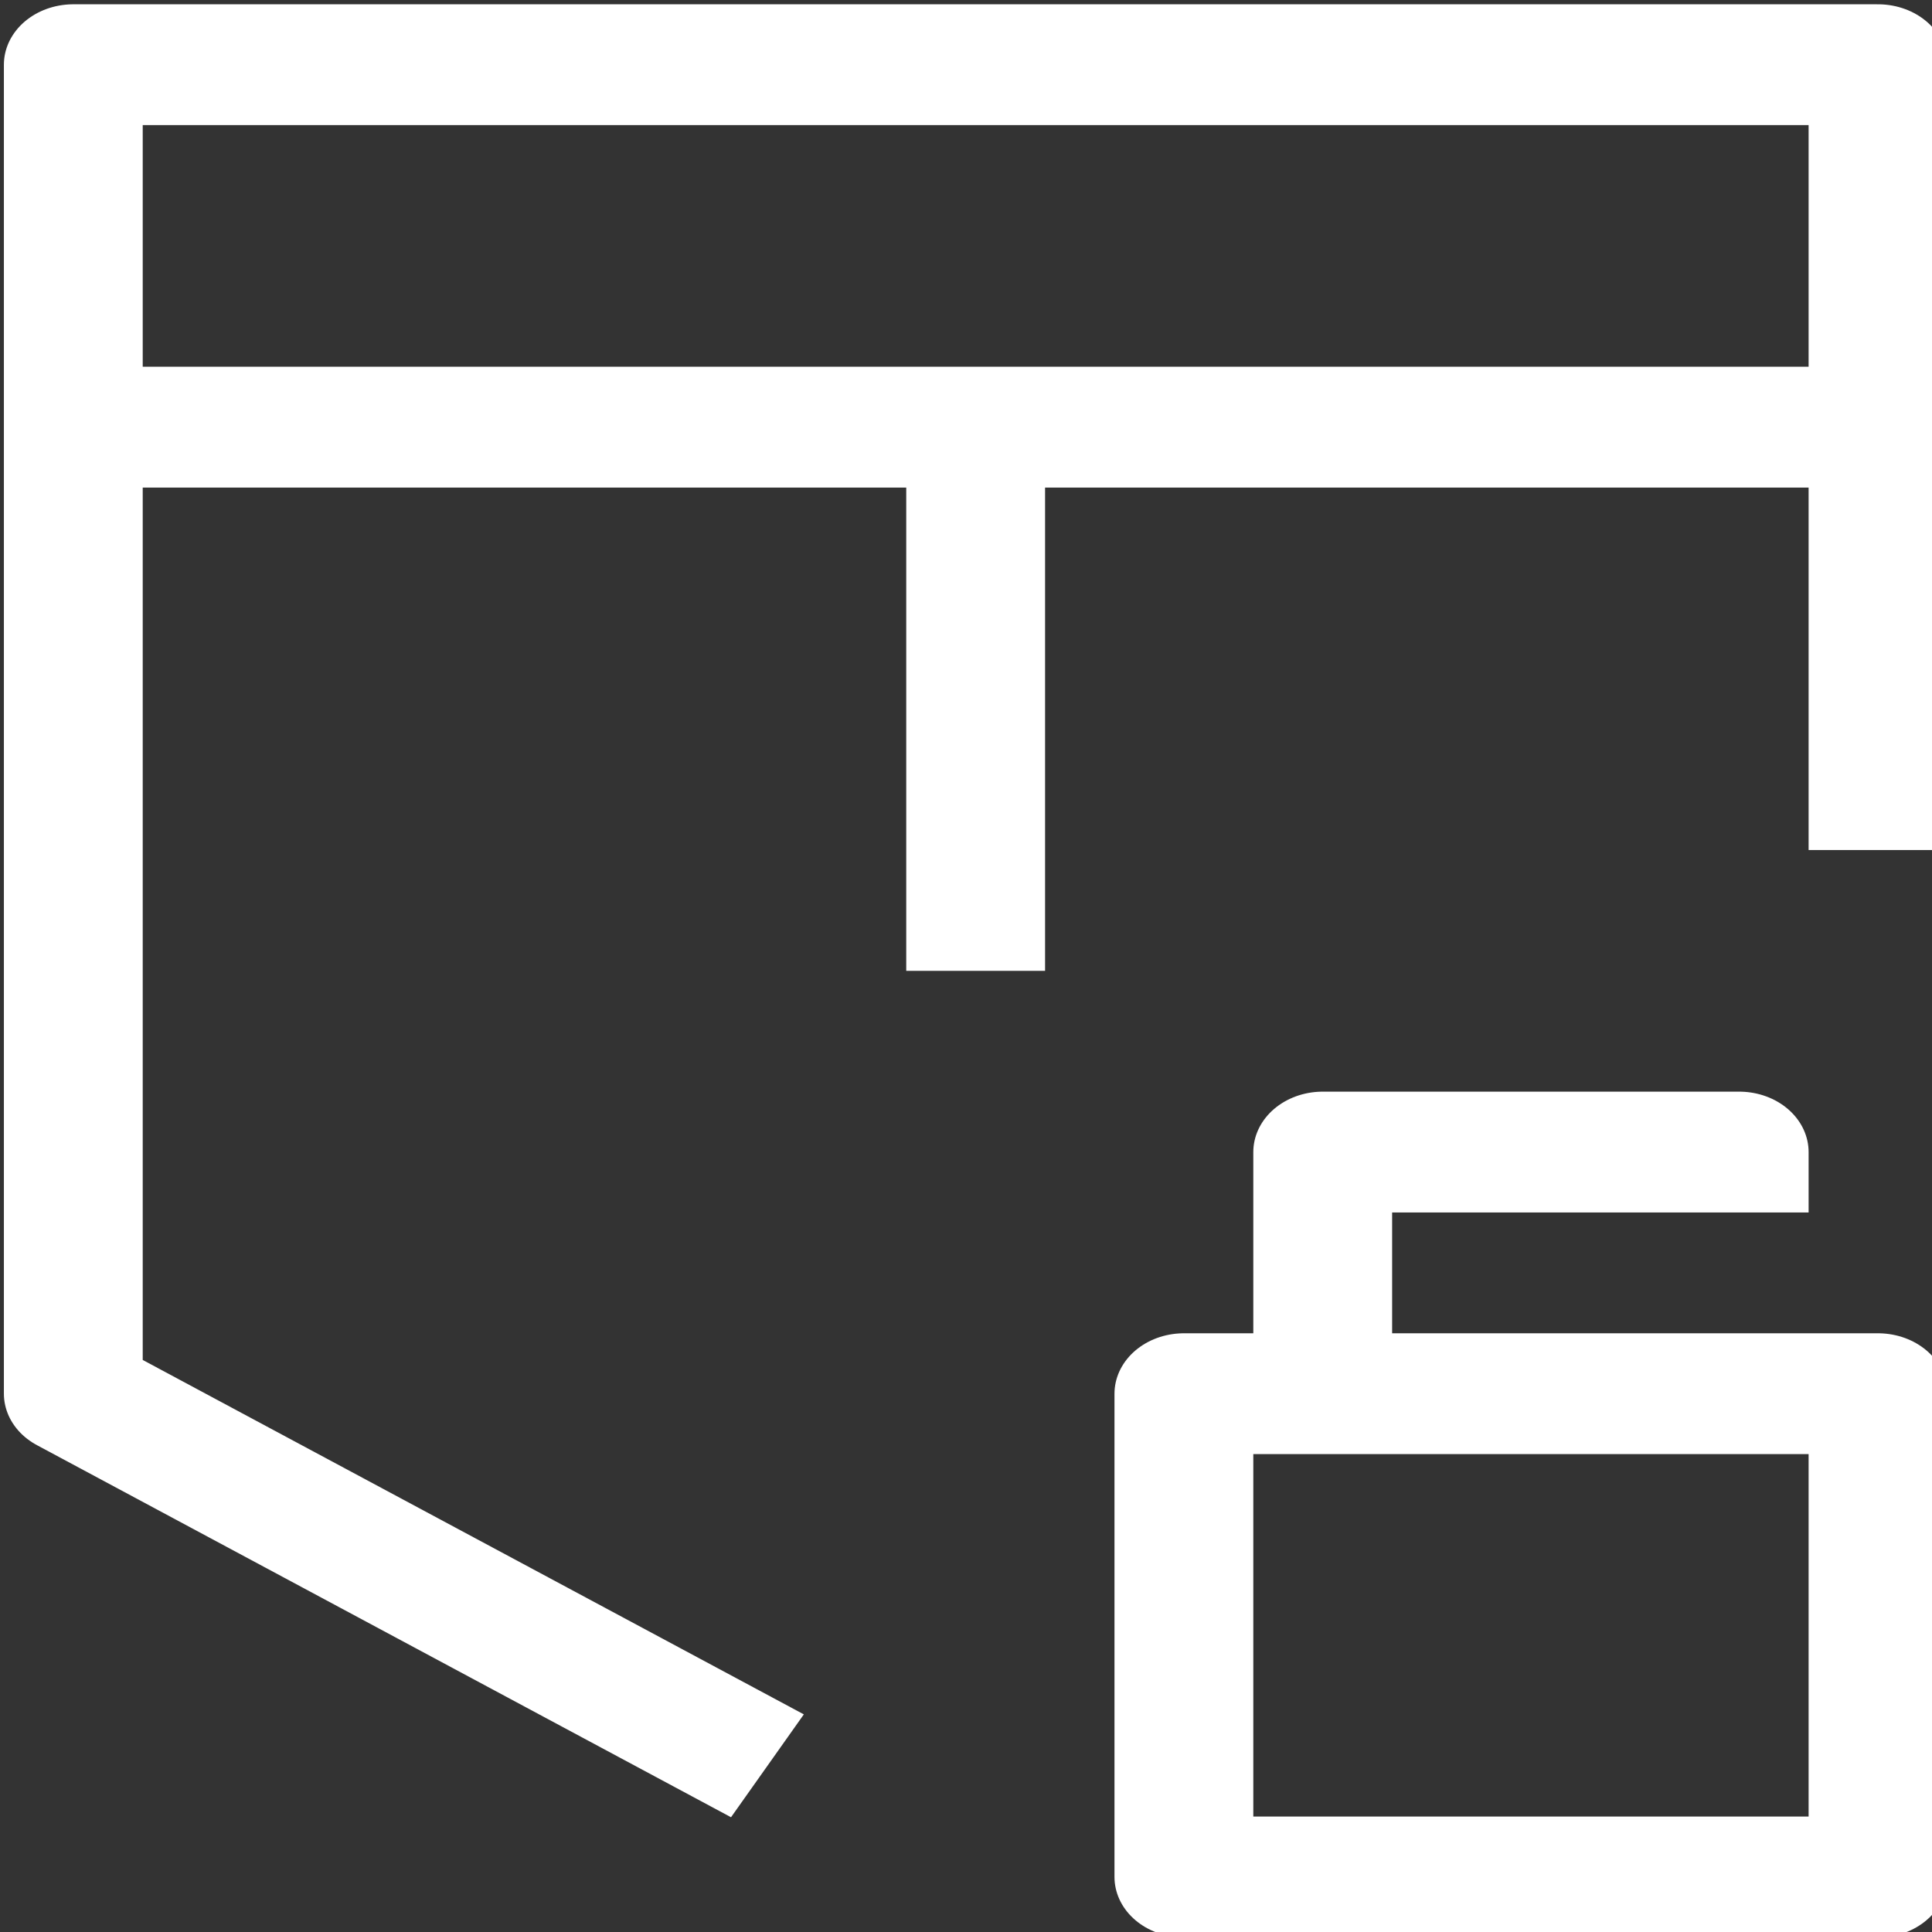
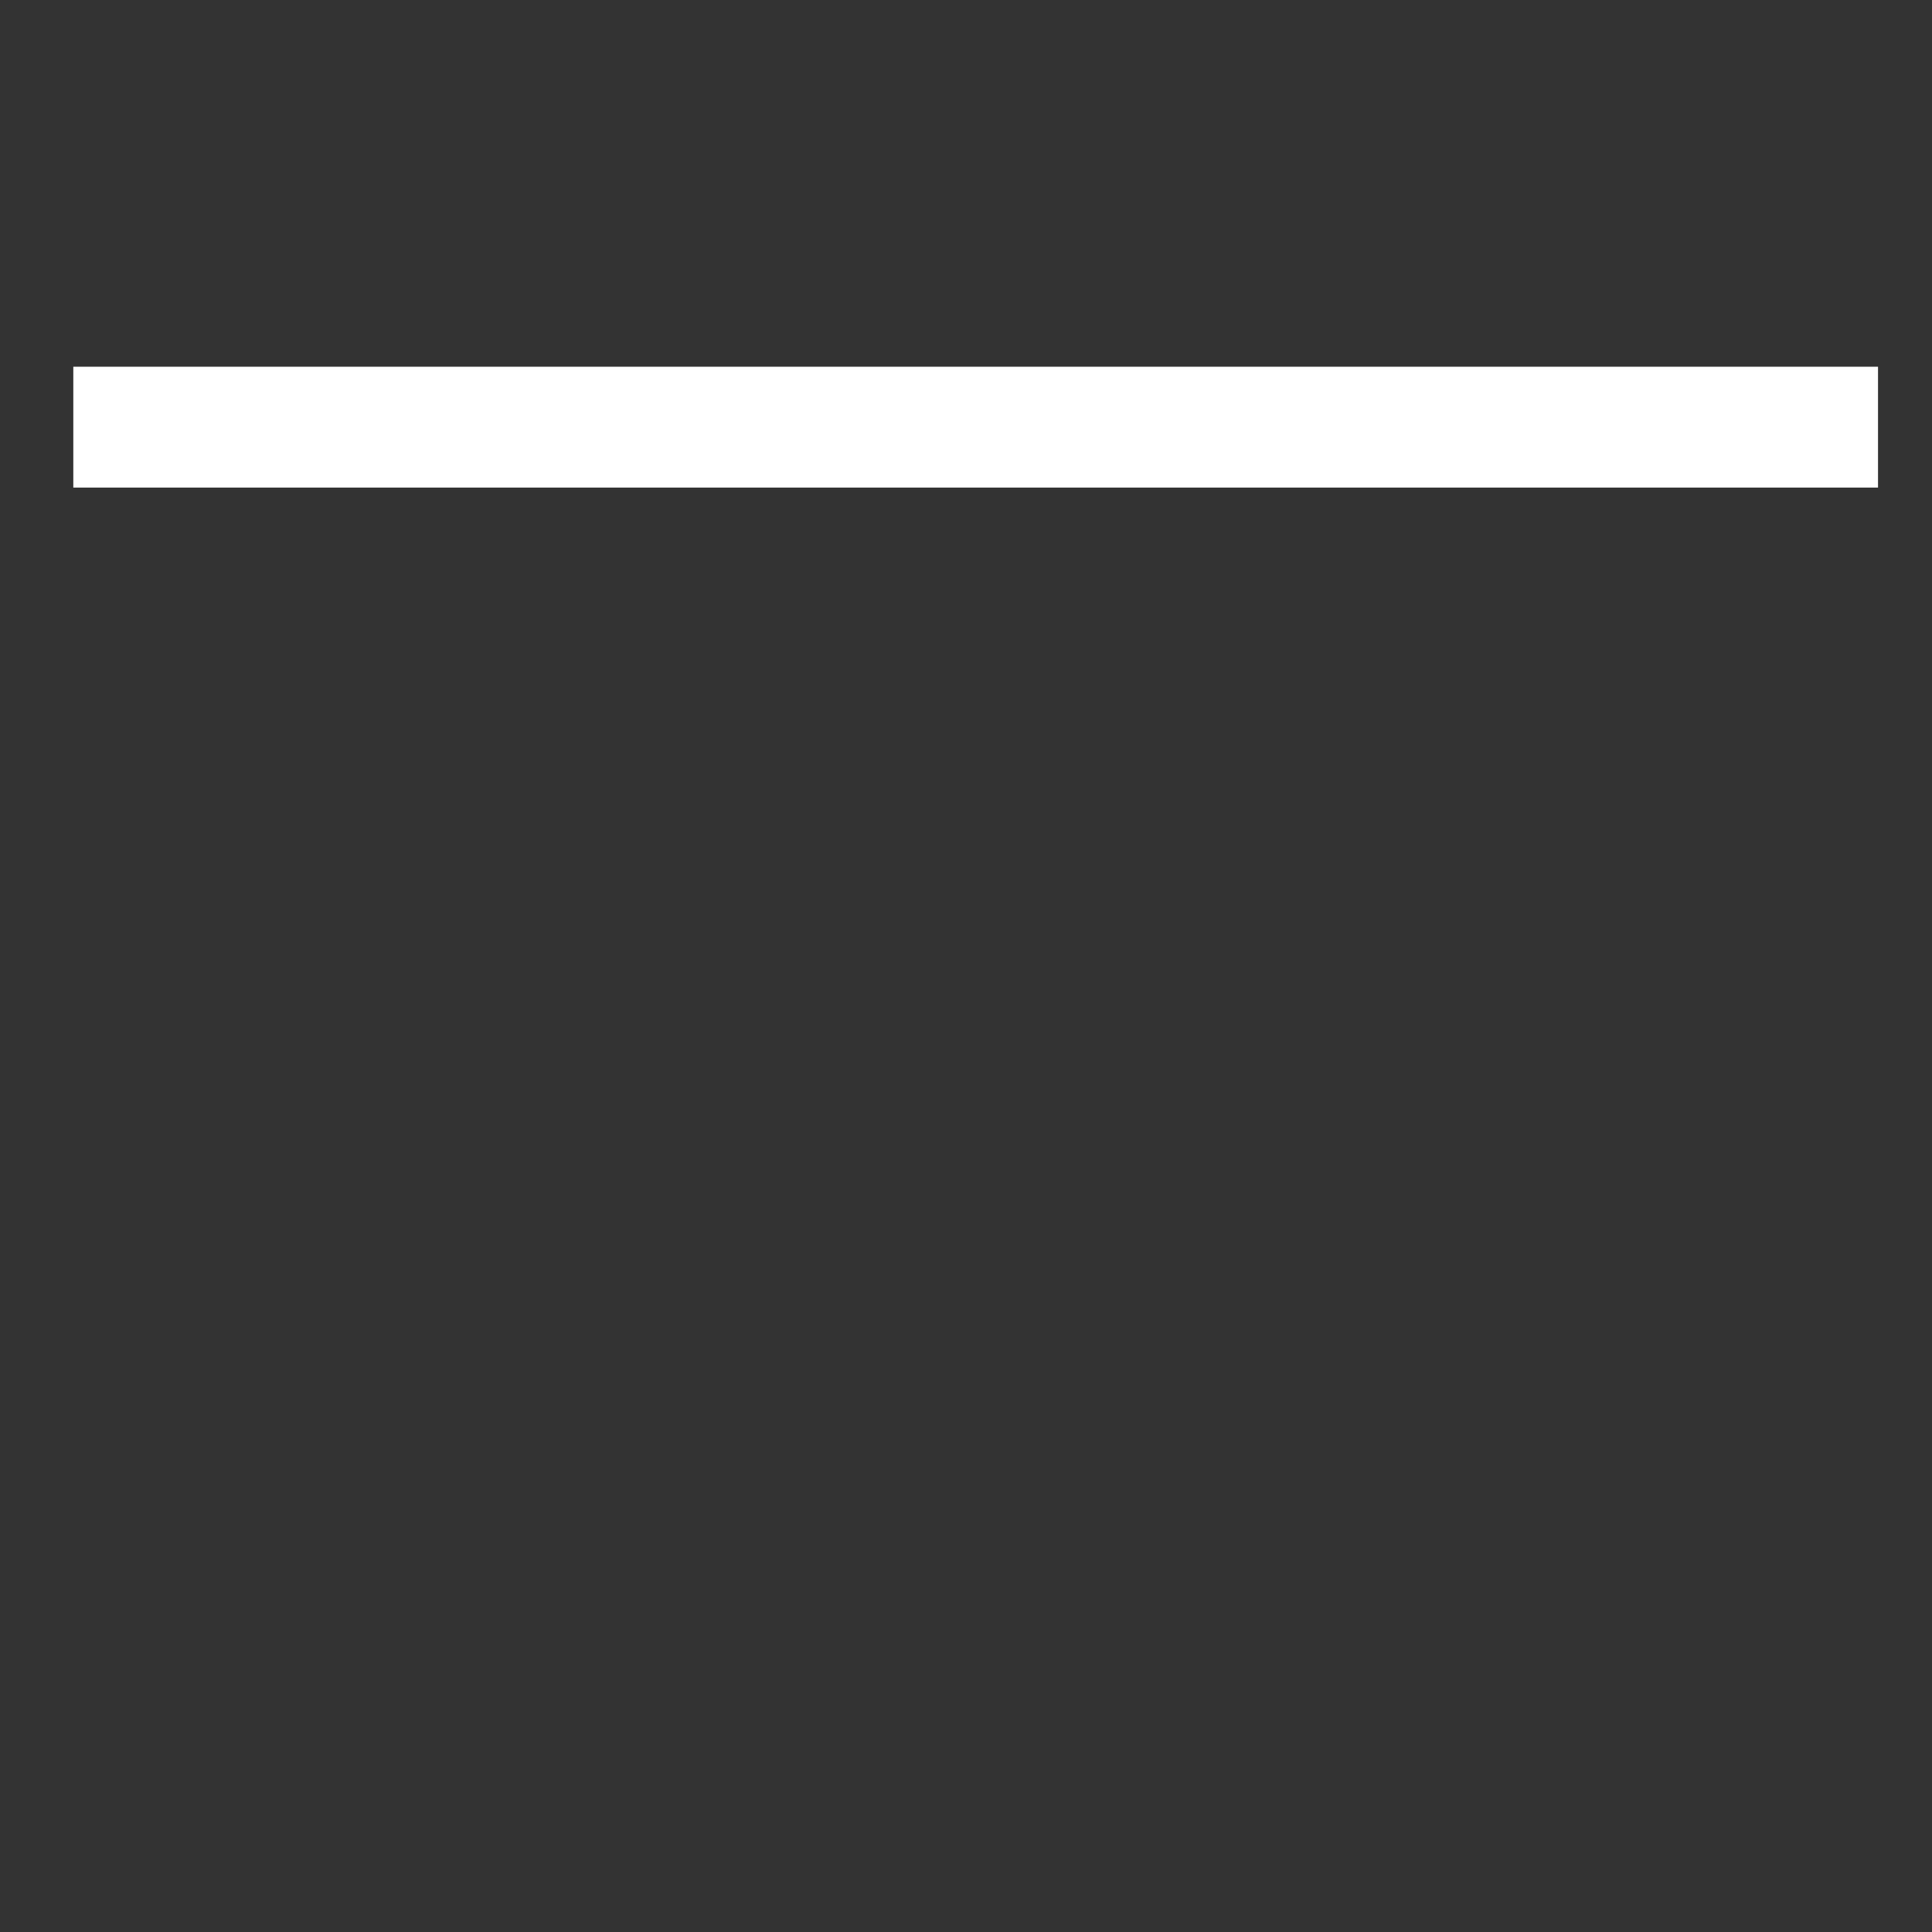
<svg xmlns="http://www.w3.org/2000/svg" xmlns:ns1="http://www.inkscape.org/namespaces/inkscape" xmlns:ns2="http://sodipodi.sourceforge.net/DTD/sodipodi-0.dtd" width="800" height="800" id="svg2" version="1.1" ns1:version="0.91 r13725" ns2:docname="7_Asmens_duomenu_apsauga.svg">
  <rect width="100%" height="100%" fill="#333333" stroke="none" />
  <defs id="defs22" />
  <ns2:namedview pagecolor="#ffffff" bordercolor="#666666" borderopacity="1" objecttolerance="10" gridtolerance="10" guidetolerance="10" ns1:pageopacity="0" ns1:pageshadow="2" ns1:window-width="1271" ns1:window-height="975" id="namedview20" showgrid="false" ns1:zoom="1" ns1:cx="613.45194" ns1:cy="-156.29679" ns1:window-x="2082" ns1:window-y="170" ns1:window-maximized="0" ns1:current-layer="svg2" />
  <g id="g6" transform="translate(0,768)">
    <title id="title8">background</title>
    <rect id="canvas_background" height="402" width="582" y="-1" x="-1" style="fill:none" />
  </g>
  <g id="g11" transform="matrix(28.742,0,0,25.014,-55.872,1.777)">
    <title id="title13">Layer 1</title>
-     <polyline id="svg_1" points="29 14 29 1 3 1 3 23 13 29.16" class="cls-1" style="fill:none;stroke:#ffffff;stroke-width:2px;stroke-linejoin:round;stroke-opacity:1" />
    <line id="svg_2" y2="7" y1="7" x2="29" x1="3" class="cls-1" style="fill:none;stroke:#ffffff;stroke-width:2px;stroke-linejoin:round;stroke-opacity:1" />
-     <line id="svg_3" y2="16" y1="7" x2="16" x1="16" class="cls-1" style="fill:none;stroke:#ffffff;stroke-width:2px;stroke-linejoin:round;stroke-opacity:1" />
-     <rect id="svg_4" y="23" x="19" width="10" height="8" class="cls-1" style="fill:none;stroke:#ffffff;stroke-width:2px;stroke-linejoin:round;stroke-opacity:1" />
-     <polyline id="svg_5" points="21 23 21 19 27 19 27 20" class="cls-1" style="fill:none;stroke:#ffffff;stroke-width:2px;stroke-linejoin:round;stroke-opacity:1" />
  </g>
</svg>